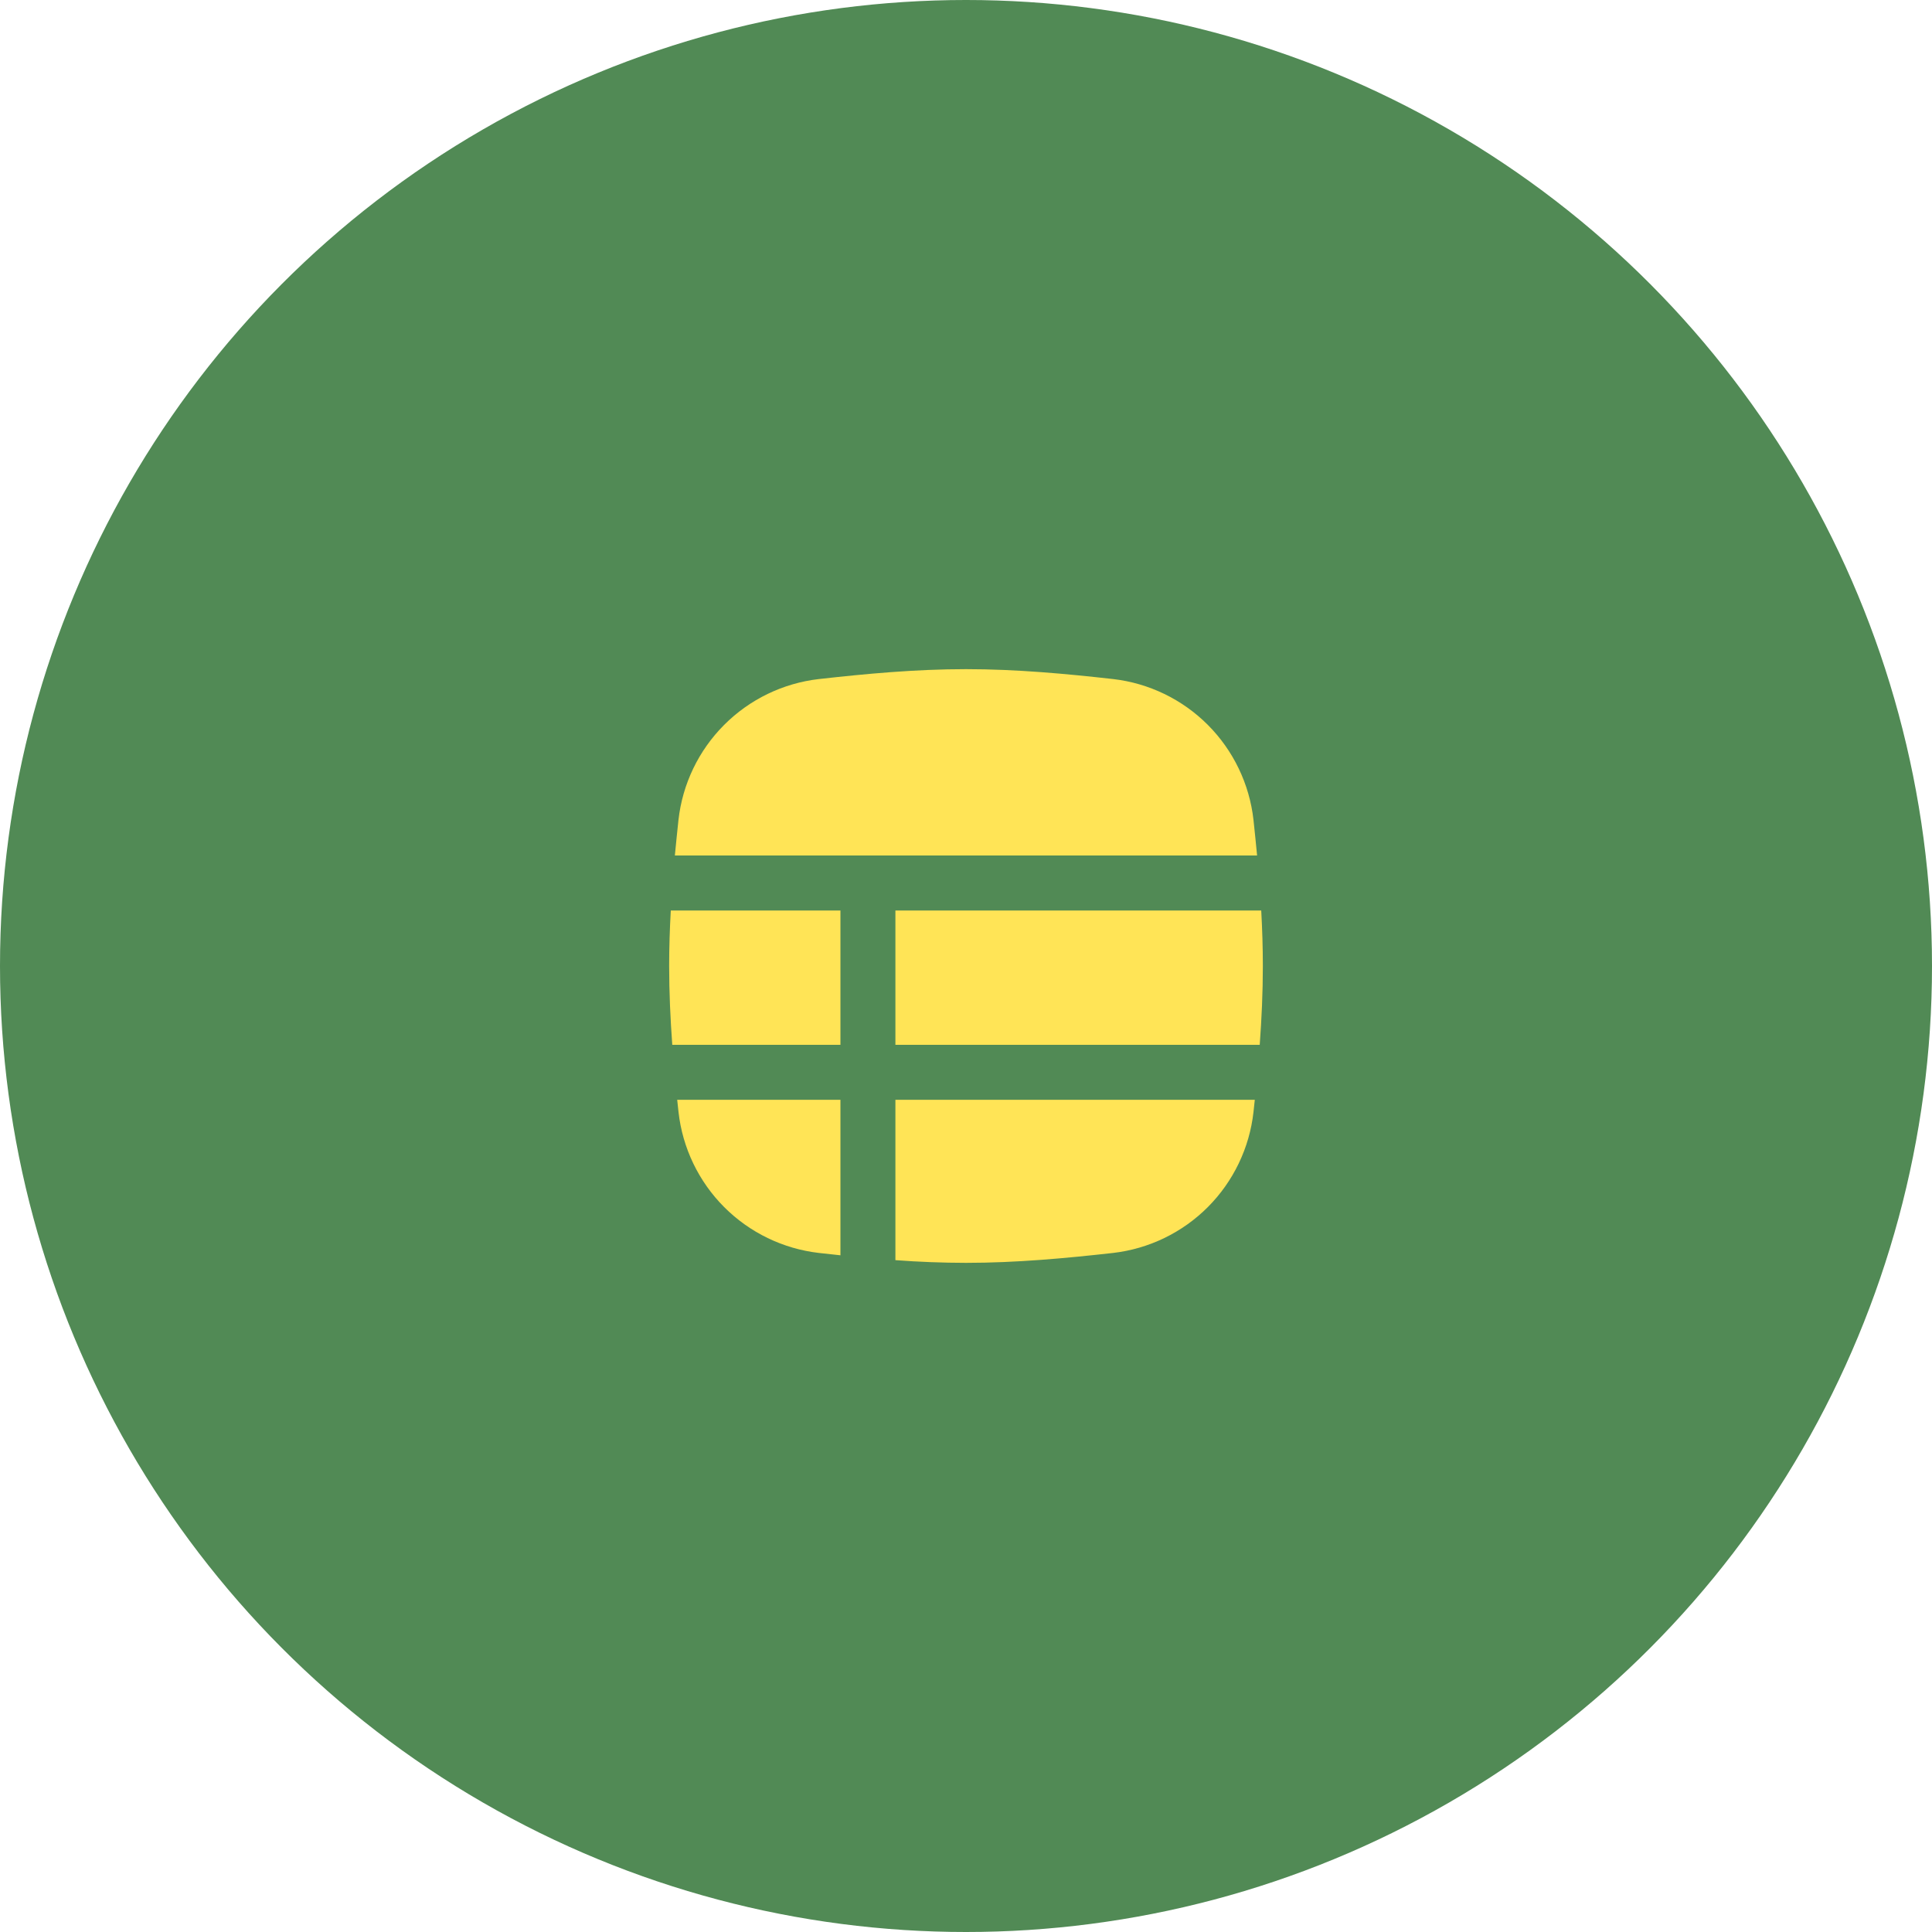
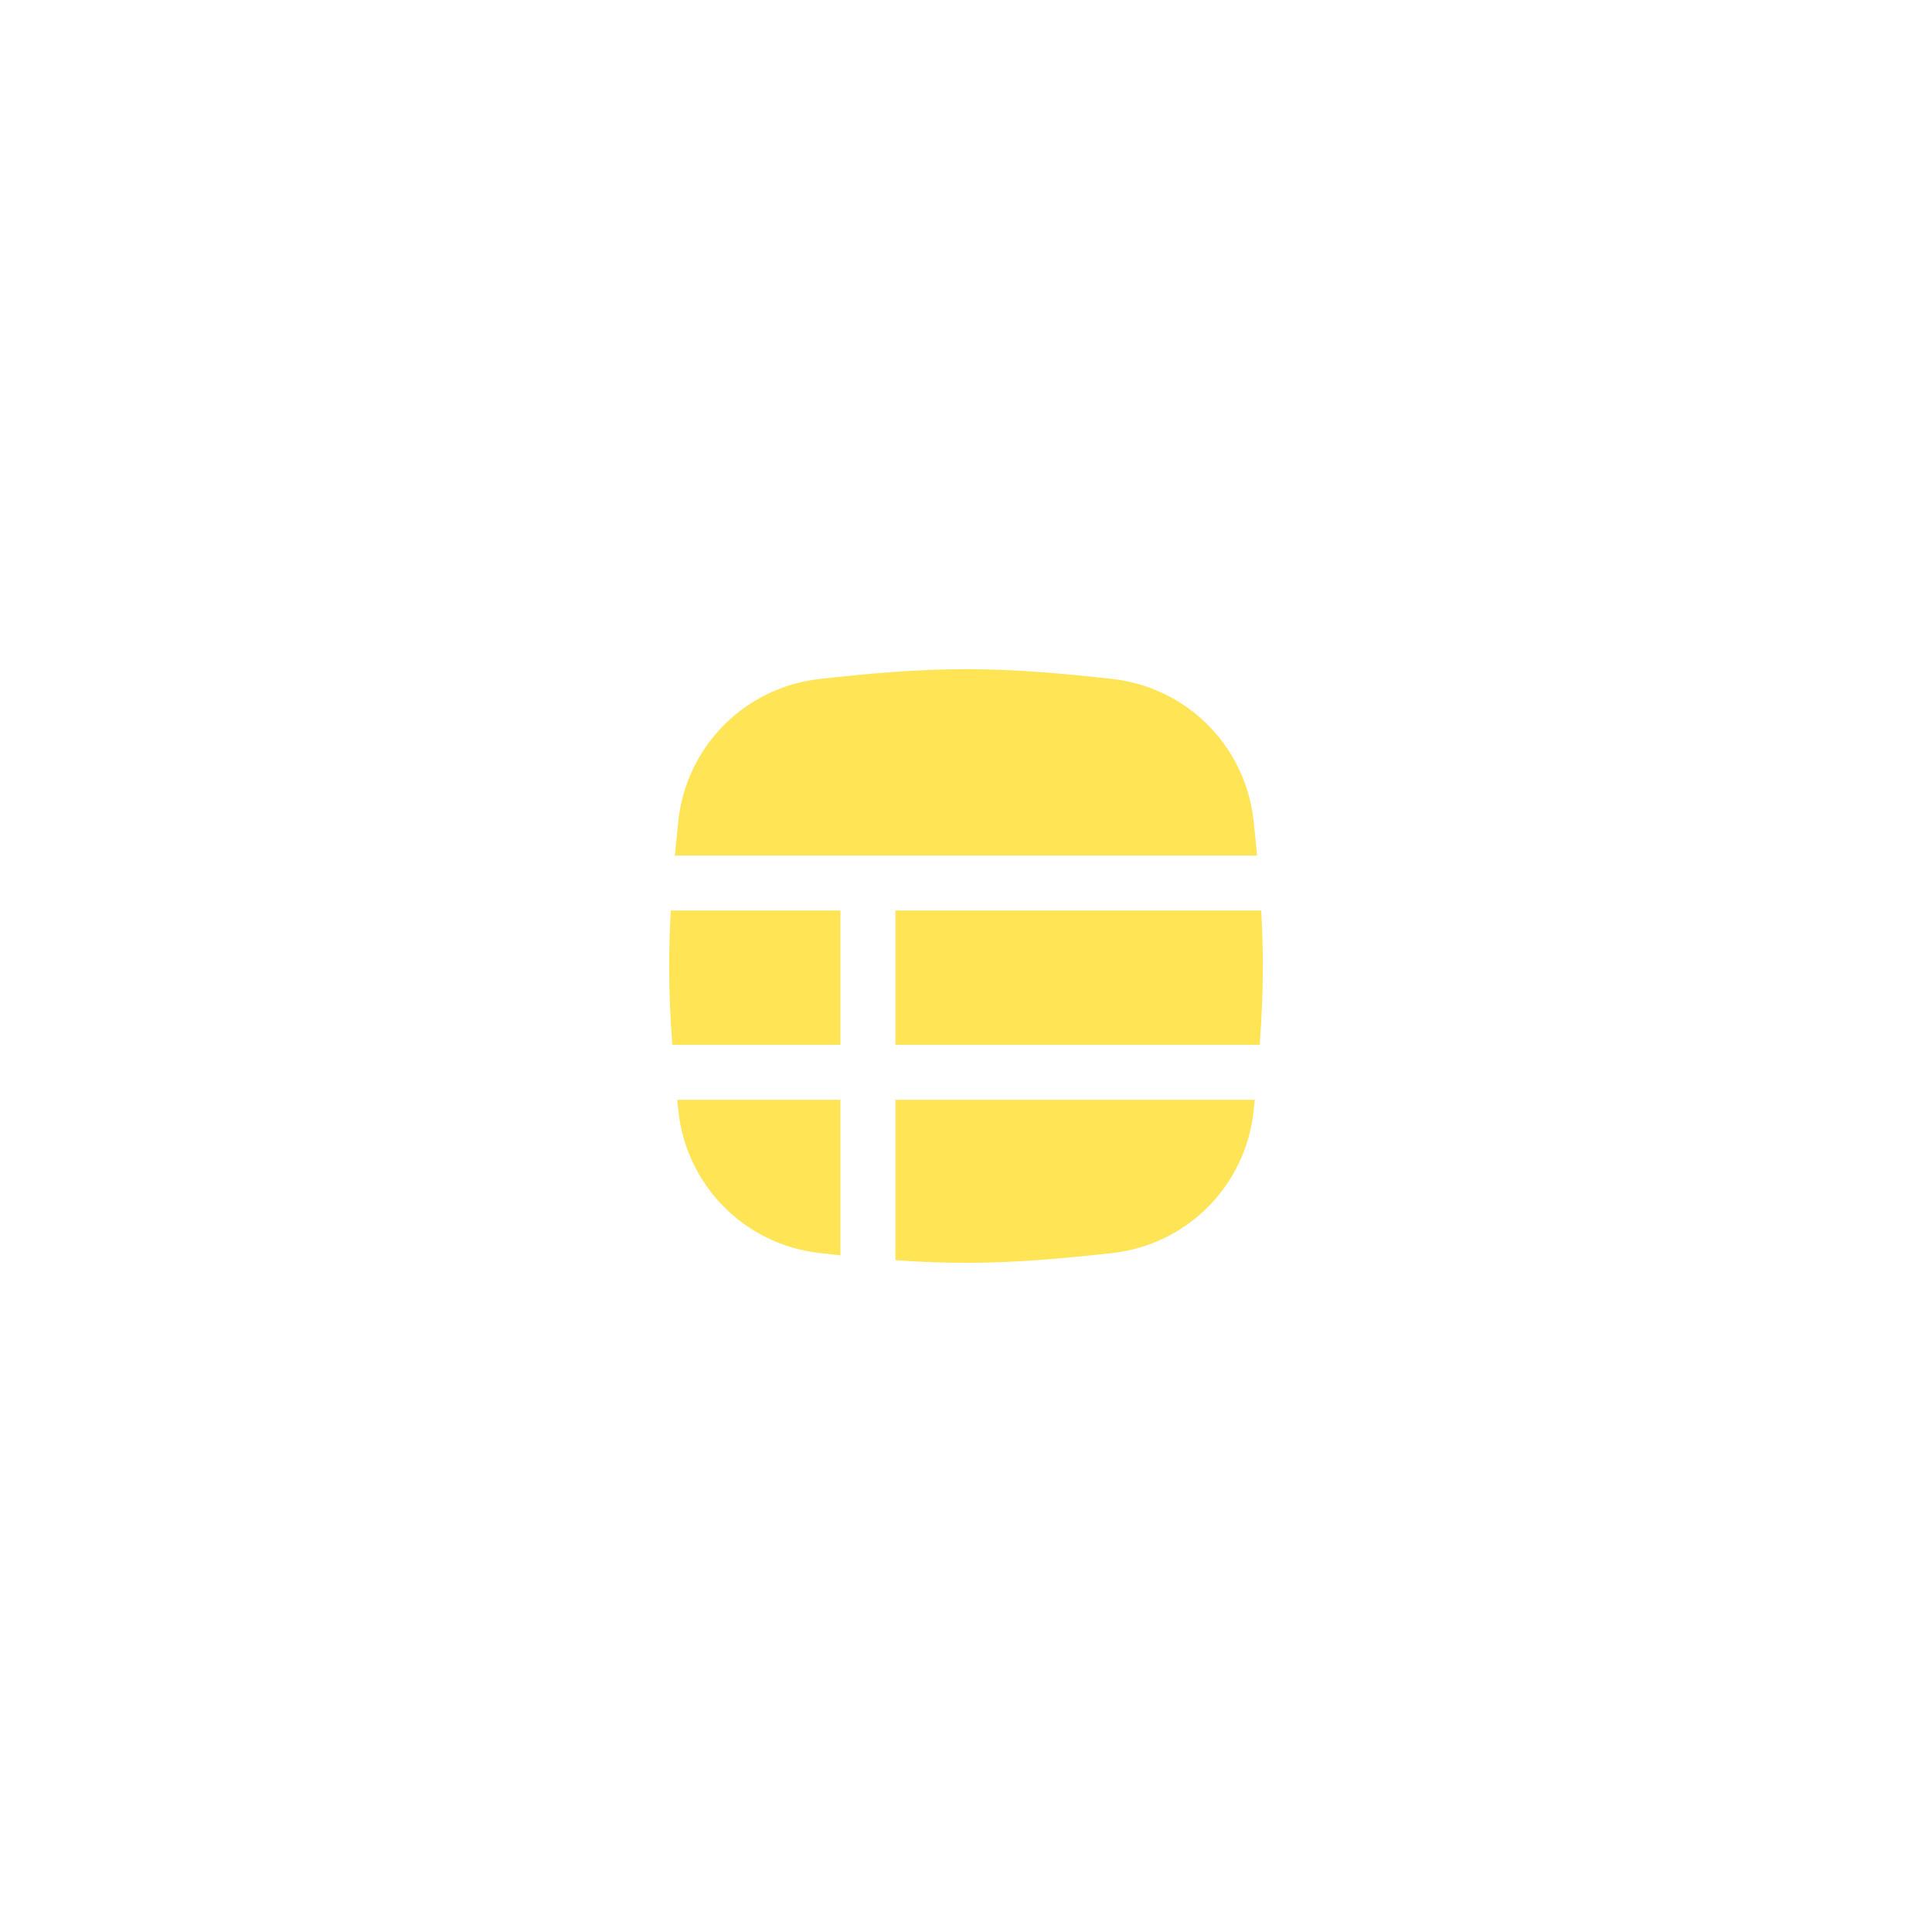
<svg xmlns="http://www.w3.org/2000/svg" width="91" height="91" viewBox="0 0 91 91" fill="none">
-   <circle cx="45.5" cy="45.5" r="45.5" fill="#518A55" />
-   <path fill-rule="evenodd" clip-rule="evenodd" d="M38.575 31.984C40.8 31.735 43.122 31.518 45.5 31.518C47.878 31.518 50.2 31.735 52.425 31.984C54.115 32.178 55.69 32.94 56.892 34.145C58.093 35.35 58.851 36.927 59.041 38.618C59.101 39.174 59.157 39.733 59.211 40.296H31.787C31.841 39.733 31.897 39.174 31.957 38.618C32.147 36.927 32.905 35.35 34.107 34.145C35.309 32.94 36.884 32.178 38.575 31.984ZM31.595 42.886C31.547 43.747 31.518 44.619 31.518 45.5C31.518 46.755 31.576 47.994 31.665 49.212H39.586V42.886H31.595ZM31.897 51.801L31.959 52.381C32.149 54.072 32.907 55.649 34.108 56.854C35.31 58.059 36.885 58.821 38.575 59.016L39.586 59.126V51.803H31.897V51.801ZM42.175 59.355C43.282 59.438 44.391 59.48 45.5 59.482C47.878 59.482 50.2 59.264 52.425 59.016C54.115 58.821 55.69 58.059 56.892 56.854C58.093 55.649 58.851 54.072 59.041 52.381L59.103 51.801H42.175V59.355ZM59.335 49.212C59.424 47.994 59.482 46.755 59.482 45.5C59.482 44.619 59.453 43.747 59.406 42.886H42.175V49.212H59.335Z" fill="#FFE456" />
+   <path fill-rule="evenodd" clip-rule="evenodd" d="M38.575 31.984C40.8 31.735 43.122 31.518 45.5 31.518C47.878 31.518 50.2 31.735 52.425 31.984C54.115 32.178 55.69 32.94 56.892 34.145C58.093 35.35 58.851 36.927 59.041 38.618C59.101 39.174 59.157 39.733 59.211 40.296H31.787C31.841 39.733 31.897 39.174 31.957 38.618C32.147 36.927 32.905 35.35 34.107 34.145C35.309 32.94 36.884 32.178 38.575 31.984ZM31.595 42.886C31.547 43.747 31.518 44.619 31.518 45.5C31.518 46.755 31.576 47.994 31.665 49.212H39.586V42.886H31.595ZM31.897 51.801L31.959 52.381C32.149 54.072 32.907 55.649 34.108 56.854C35.31 58.059 36.885 58.821 38.575 59.016L39.586 59.126V51.803H31.897ZM42.175 59.355C43.282 59.438 44.391 59.48 45.5 59.482C47.878 59.482 50.2 59.264 52.425 59.016C54.115 58.821 55.69 58.059 56.892 56.854C58.093 55.649 58.851 54.072 59.041 52.381L59.103 51.801H42.175V59.355ZM59.335 49.212C59.424 47.994 59.482 46.755 59.482 45.5C59.482 44.619 59.453 43.747 59.406 42.886H42.175V49.212H59.335Z" fill="#FFE456" />
</svg>